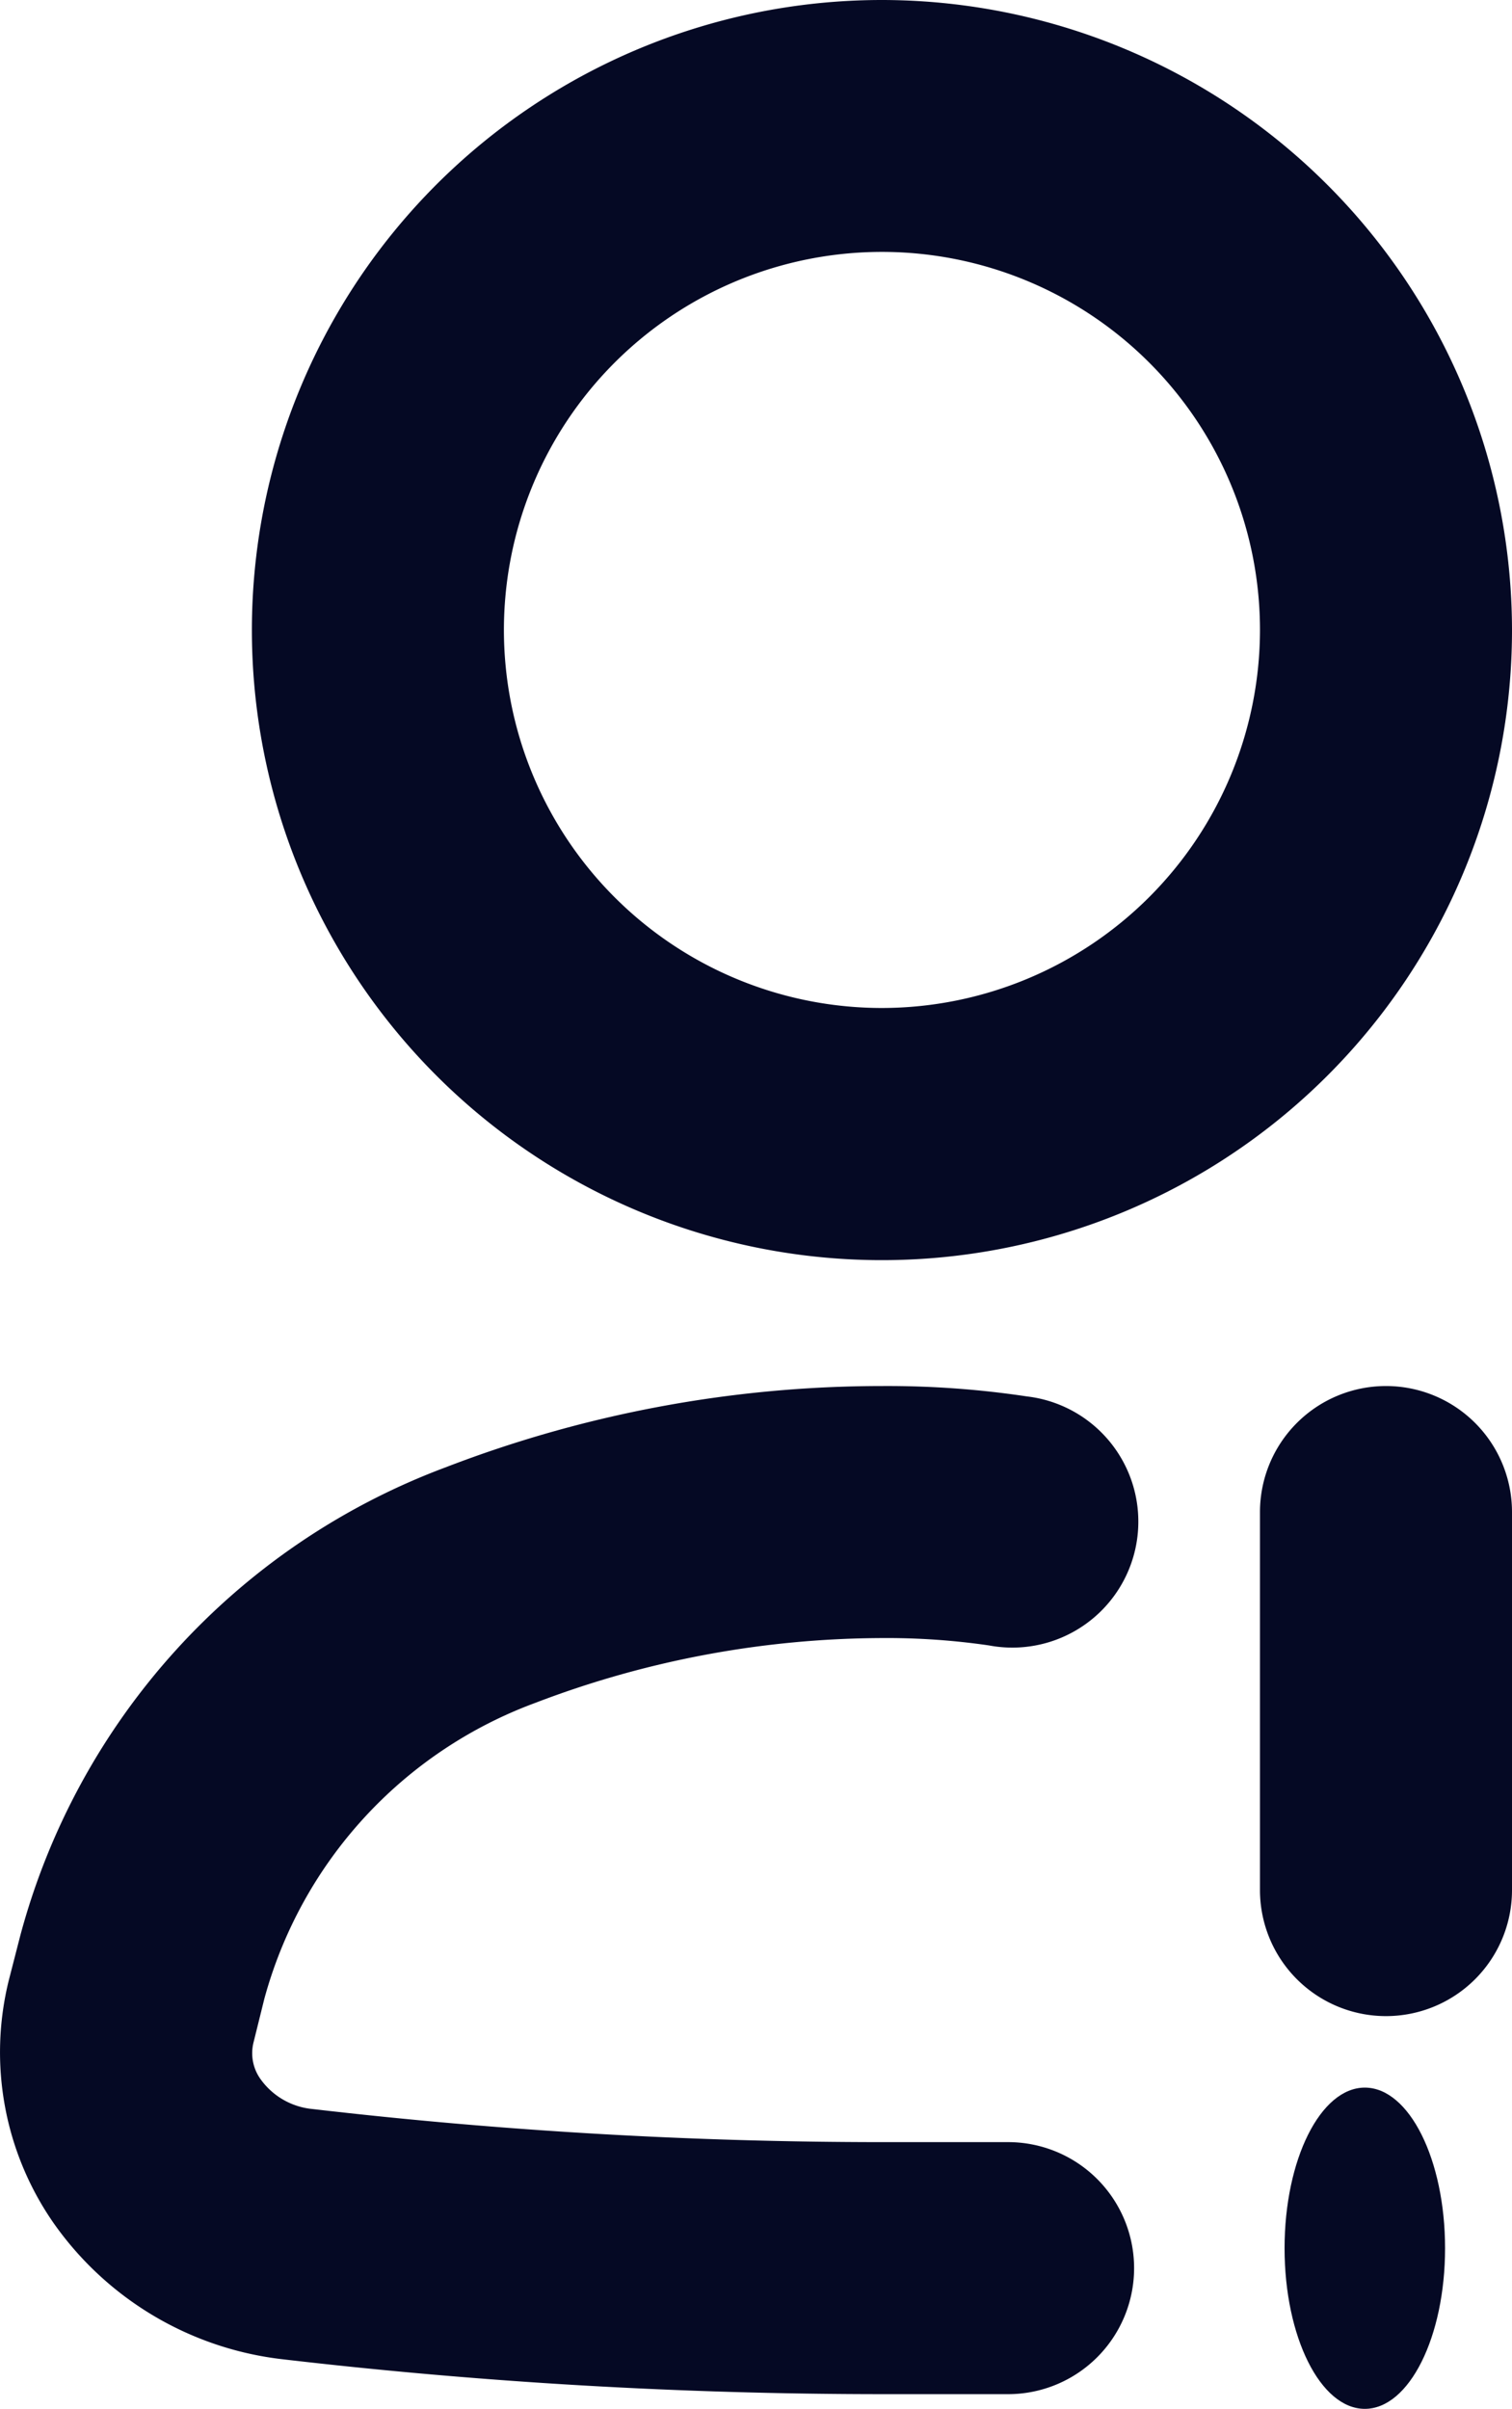
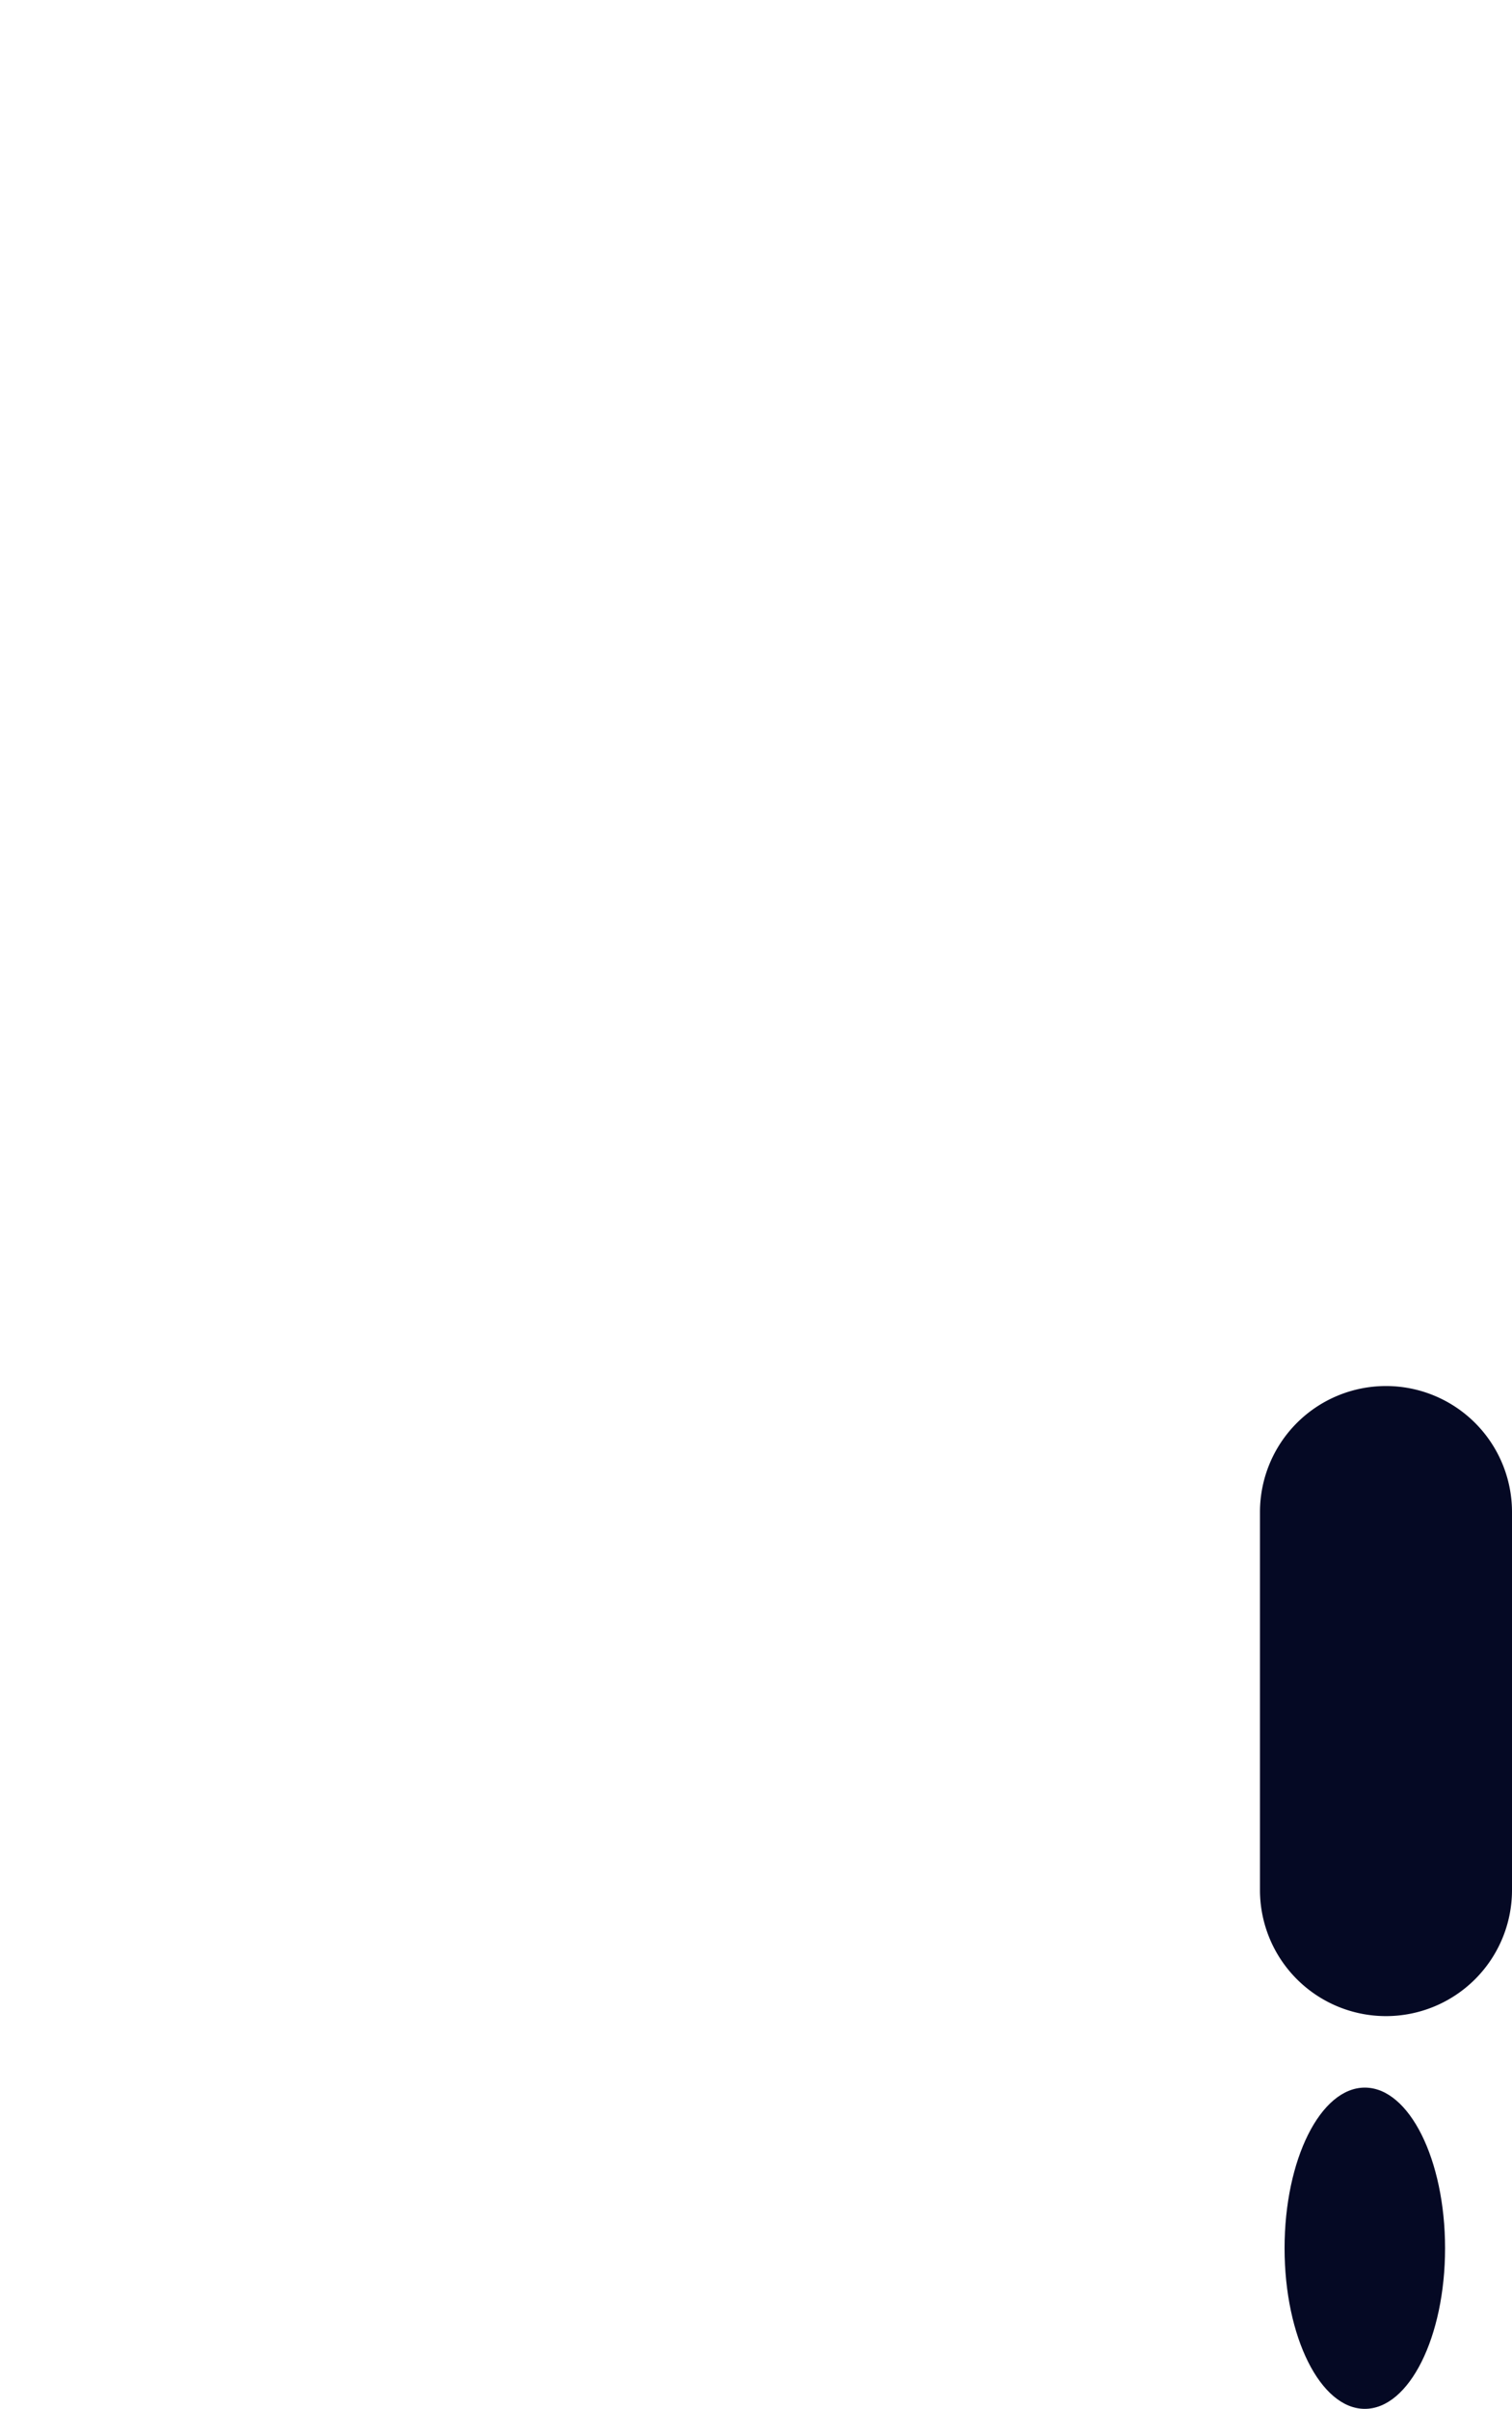
<svg xmlns="http://www.w3.org/2000/svg" width="11.927" height="19" viewBox="0 0 11.927 19">
  <g id="_icons" transform="translate(-5 -2)">
    <path id="Path_11325" data-name="Path 11325" d="M16.988,13.994a.994.994,0,0,0-1.988,0v2.982a.994.994,0,0,0,1.988,0Z" transform="translate(-0.061 -0.067)" fill="#050924" />
    <ellipse id="Ellipse_300" data-name="Ellipse 300" cx="0.633" cy="1.267" rx="0.633" ry="1.267" transform="translate(15.133 18.467)" fill="#050924" />
-     <path id="Path_11326" data-name="Path 11326" d="M7.085,17.767a3.455,3.455,0,0,1,2.138-2.335,7.713,7.713,0,0,1,2.735-.511,5.57,5.57,0,0,1,.843.058.994.994,0,1,0,.3-1.964,7.4,7.4,0,0,0-1.145-.082,9.577,9.577,0,0,0-3.443.642A5.445,5.445,0,0,0,5.16,17.268l-.091.354a2.36,2.36,0,0,0,.35,1.908A2.564,2.564,0,0,0,7.231,20.61a40.854,40.854,0,0,0,4.727.275h.994a.994.994,0,1,0,0-1.988h-.994a38.938,38.938,0,0,1-4.492-.261.569.569,0,0,1-.408-.232A.351.351,0,0,1,7,18.11ZM11.957,2a4.97,4.97,0,1,0,4.97,4.97A4.975,4.975,0,0,0,11.957,2Zm0,7.951A2.982,2.982,0,1,1,14.939,6.97,2.985,2.985,0,0,1,11.957,9.951Z" fill="#050924" />
  </g>
</svg>